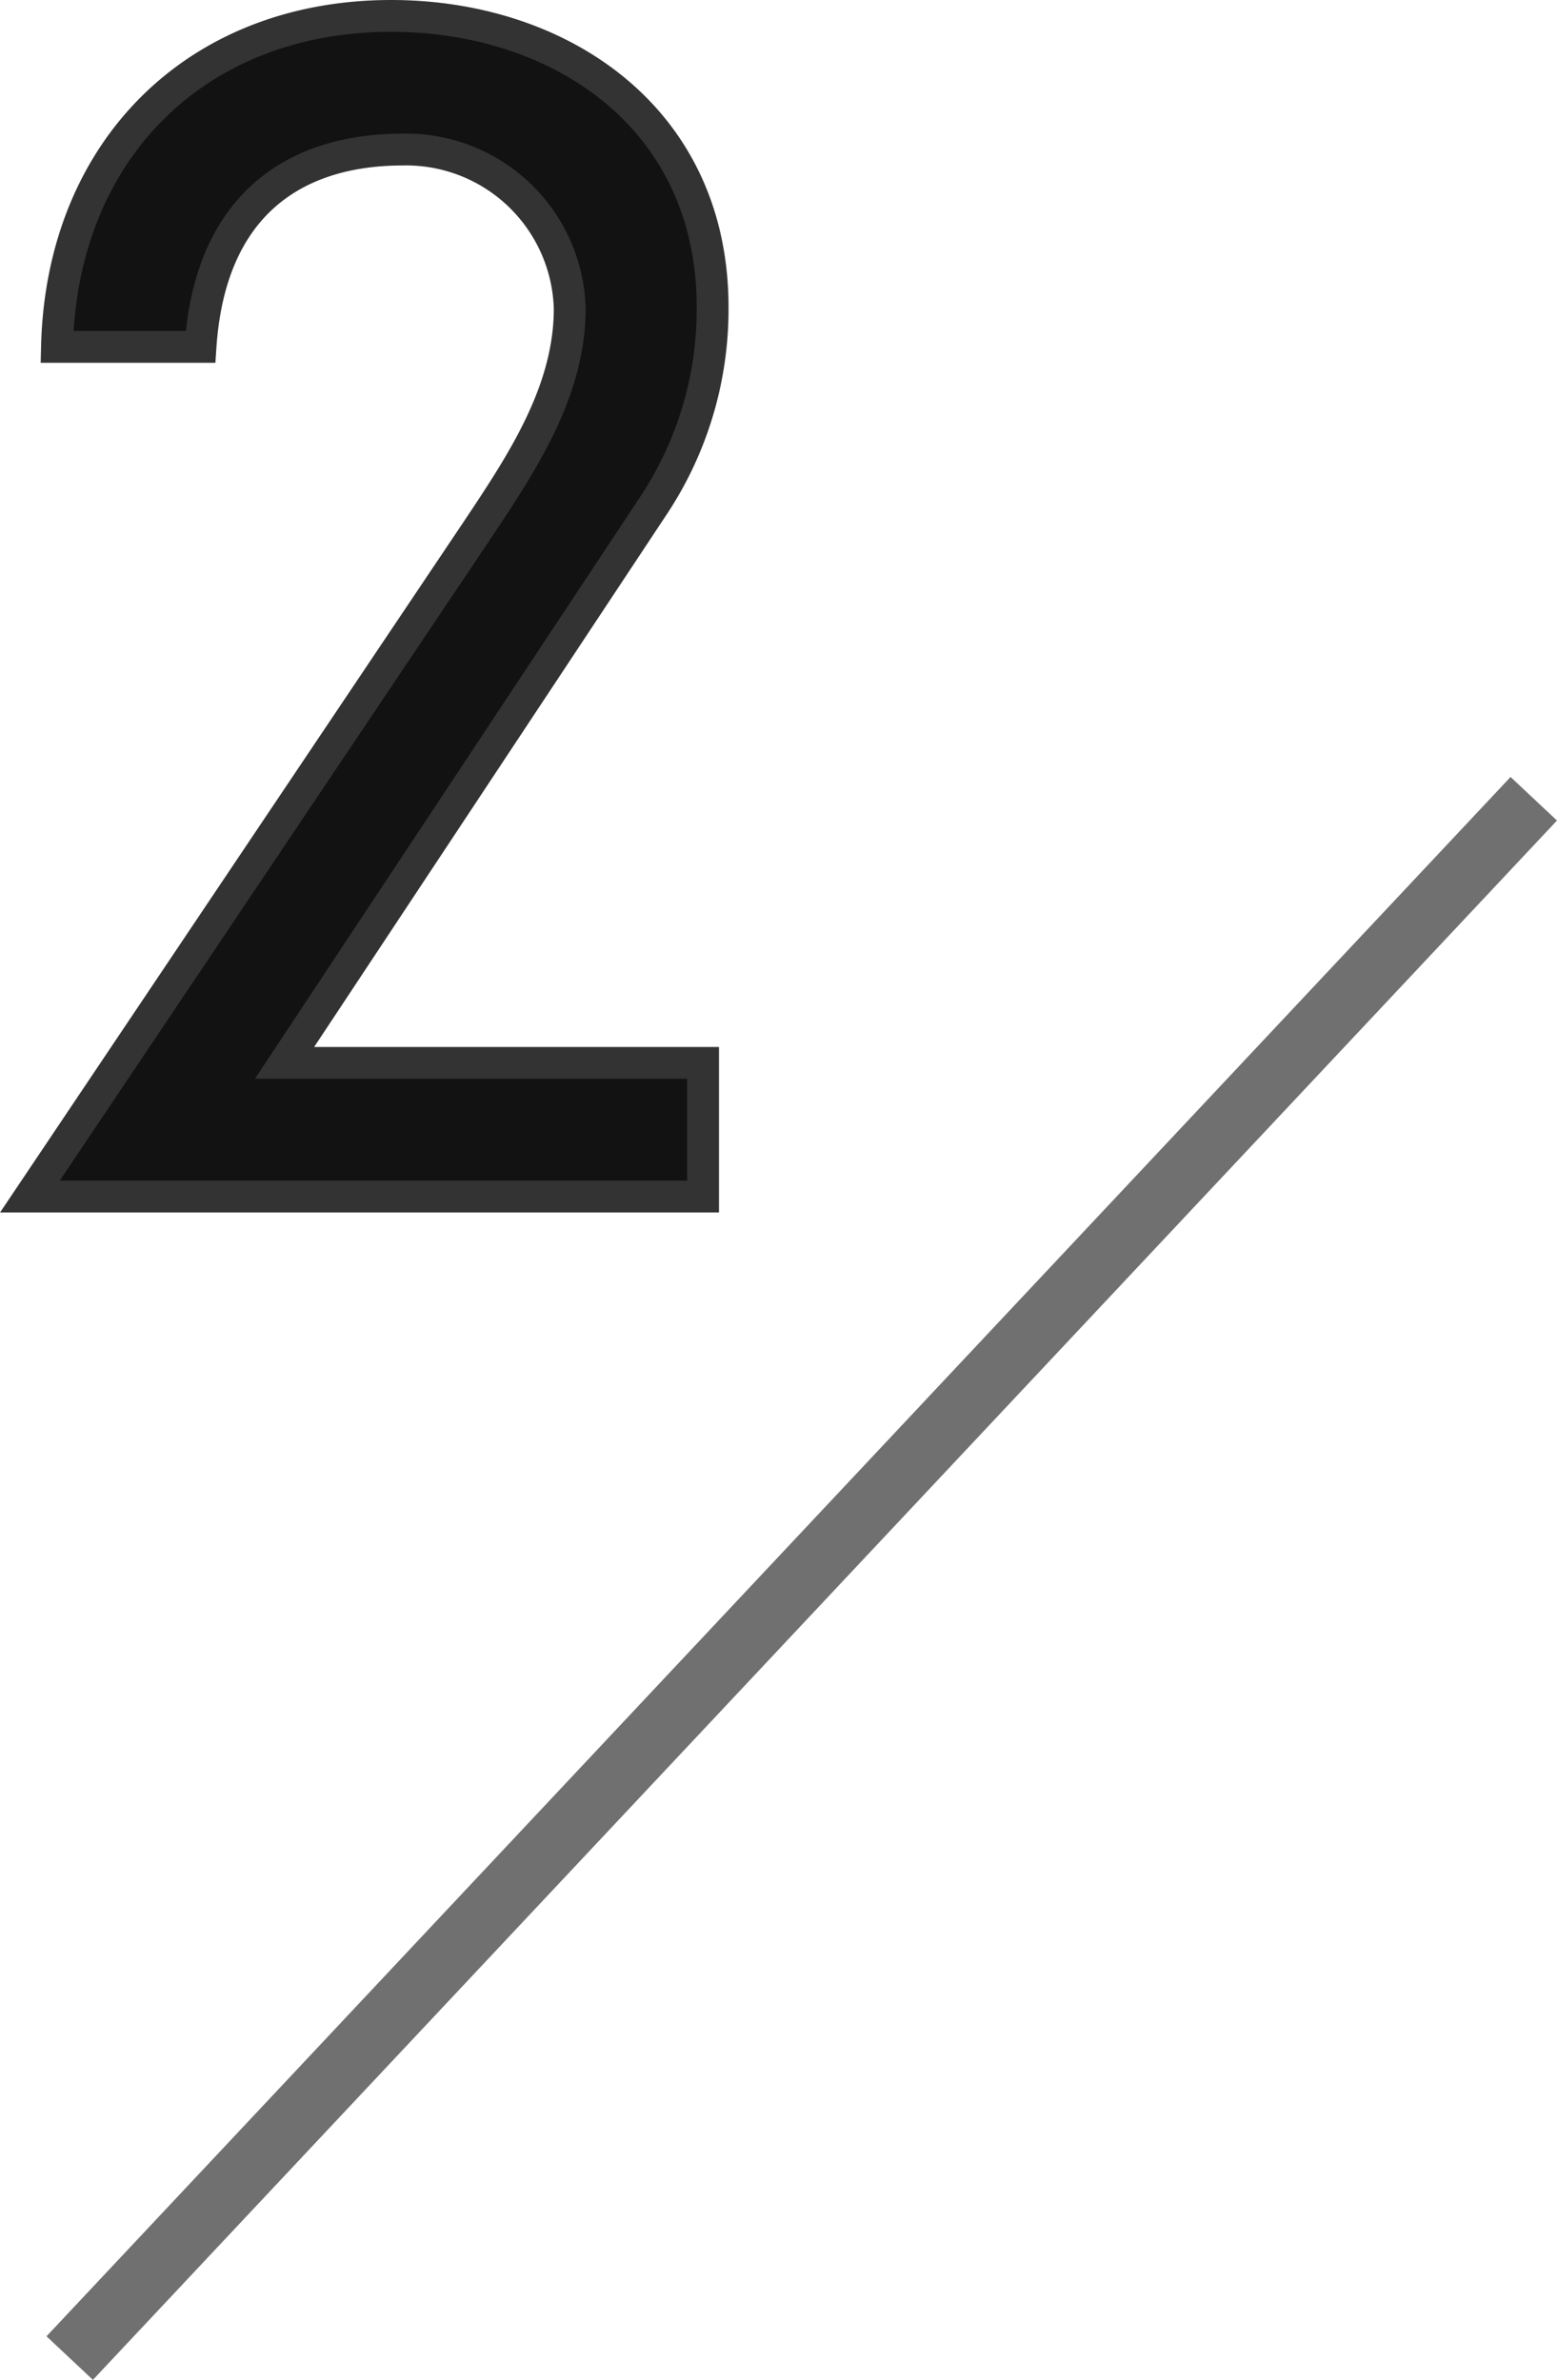
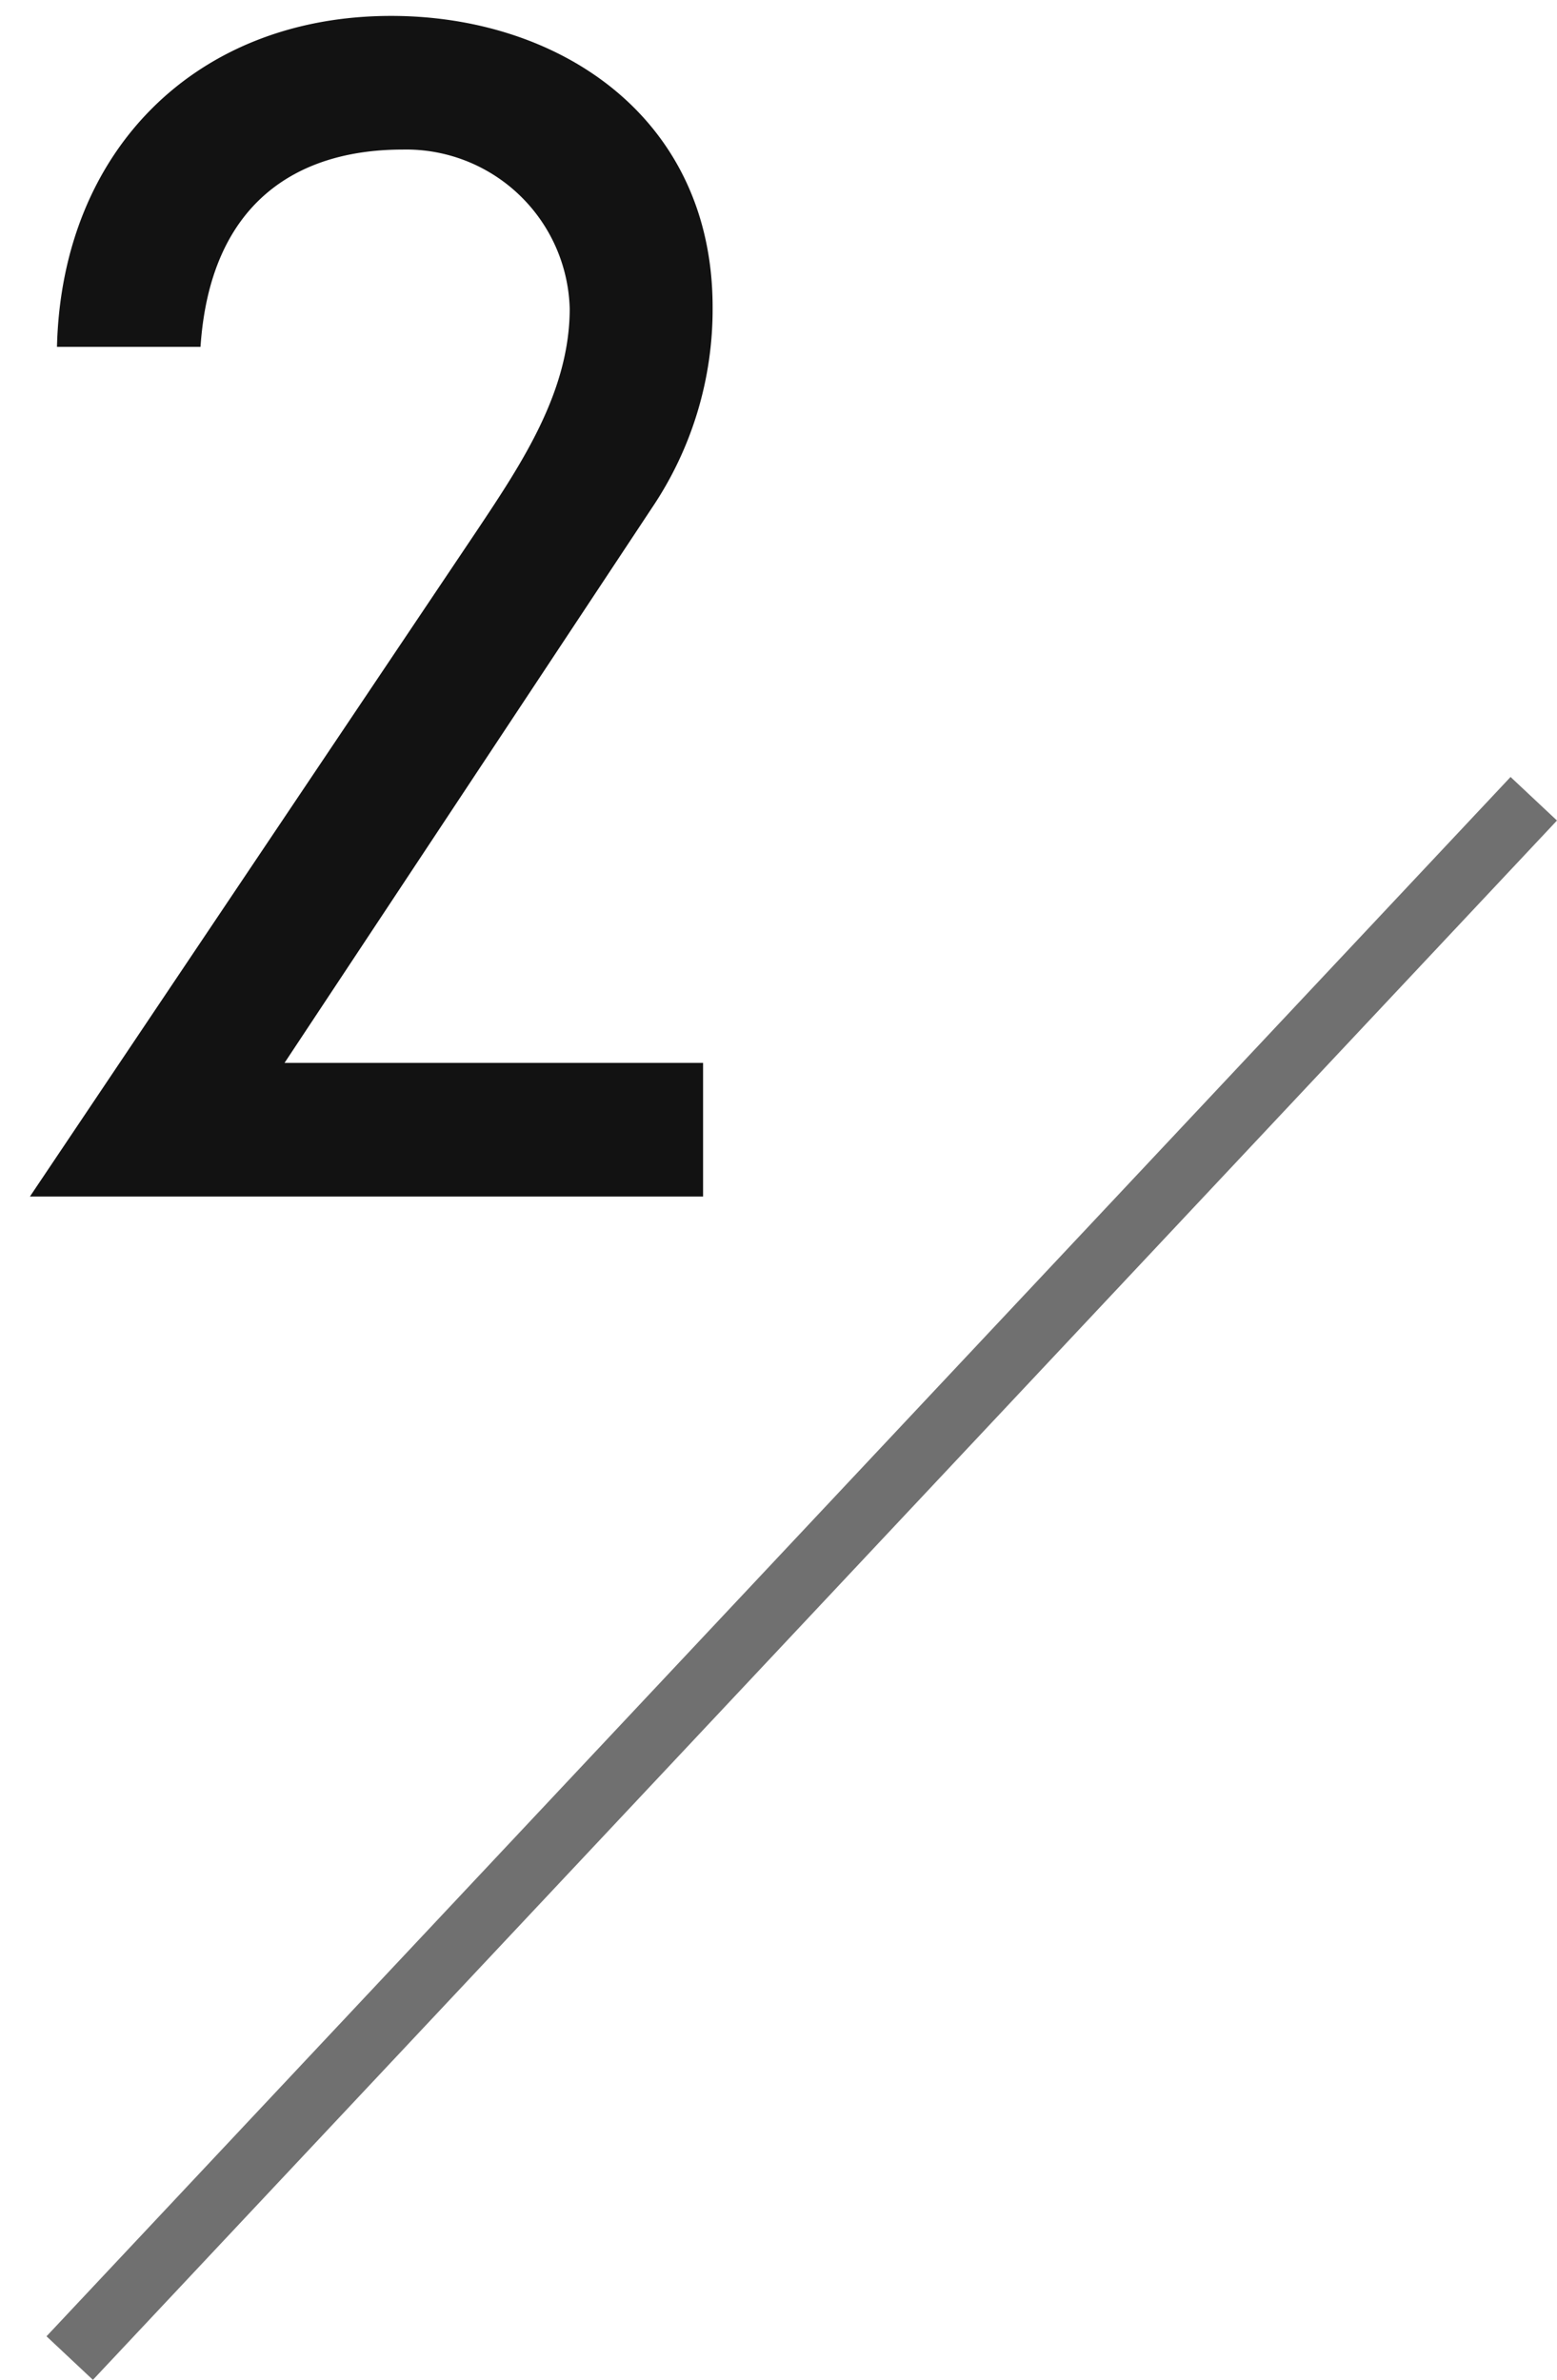
<svg xmlns="http://www.w3.org/2000/svg" viewBox="0 0 48.92 74.79">
  <defs>
    <style>.cls-1{isolation:isolate;}.cls-2{fill:#121212;}.cls-3,.cls-4{fill:none;}.cls-3{stroke:#333;}.cls-4{stroke:#707070;stroke-width:2px;}</style>
  </defs>
  <title>plan_no2</title>
  <g id="レイヤー_2" data-name="レイヤー 2">
    <g id="レイヤー_1-2" data-name="レイヤー 1">
      <g id="グループ_529" data-name="グループ 529">
        <g id="_2" data-name=" 2" class="cls-1">
          <g class="cls-1">
            <path class="cls-2" d="M15,16.65c1.4-2.1,2.9-4.35,2.9-6.95a5.14,5.14,0,0,0-5.25-5c-3.35,0-6.05,1.7-6.35,6.2H1.79C1.94,4.7,6.19.5,12.29.5c5.3,0,10.1,3.2,10.1,9.15a11.16,11.16,0,0,1-1.9,6.3L8.94,33.4H22.09v4.2H.94Z" />
          </g>
          <g class="cls-1">
-             <path class="cls-3" d="M15,16.65c1.4-2.1,2.9-4.35,2.9-6.95a5.14,5.14,0,0,0-5.25-5c-3.35,0-6.05,1.7-6.35,6.2H1.79C1.94,4.7,6.19.5,12.29.5c5.3,0,10.1,3.2,10.1,9.15a11.16,11.16,0,0,1-1.9,6.3L8.94,33.4H22.09v4.2H.94Z" />
-           </g>
+             </g>
        </g>
        <line id="線_604" data-name="線 604" class="cls-4" x1="48.19" y1="25.1" x2="2.19" y2="74.1" />
      </g>
    </g>
  </g>
</svg>